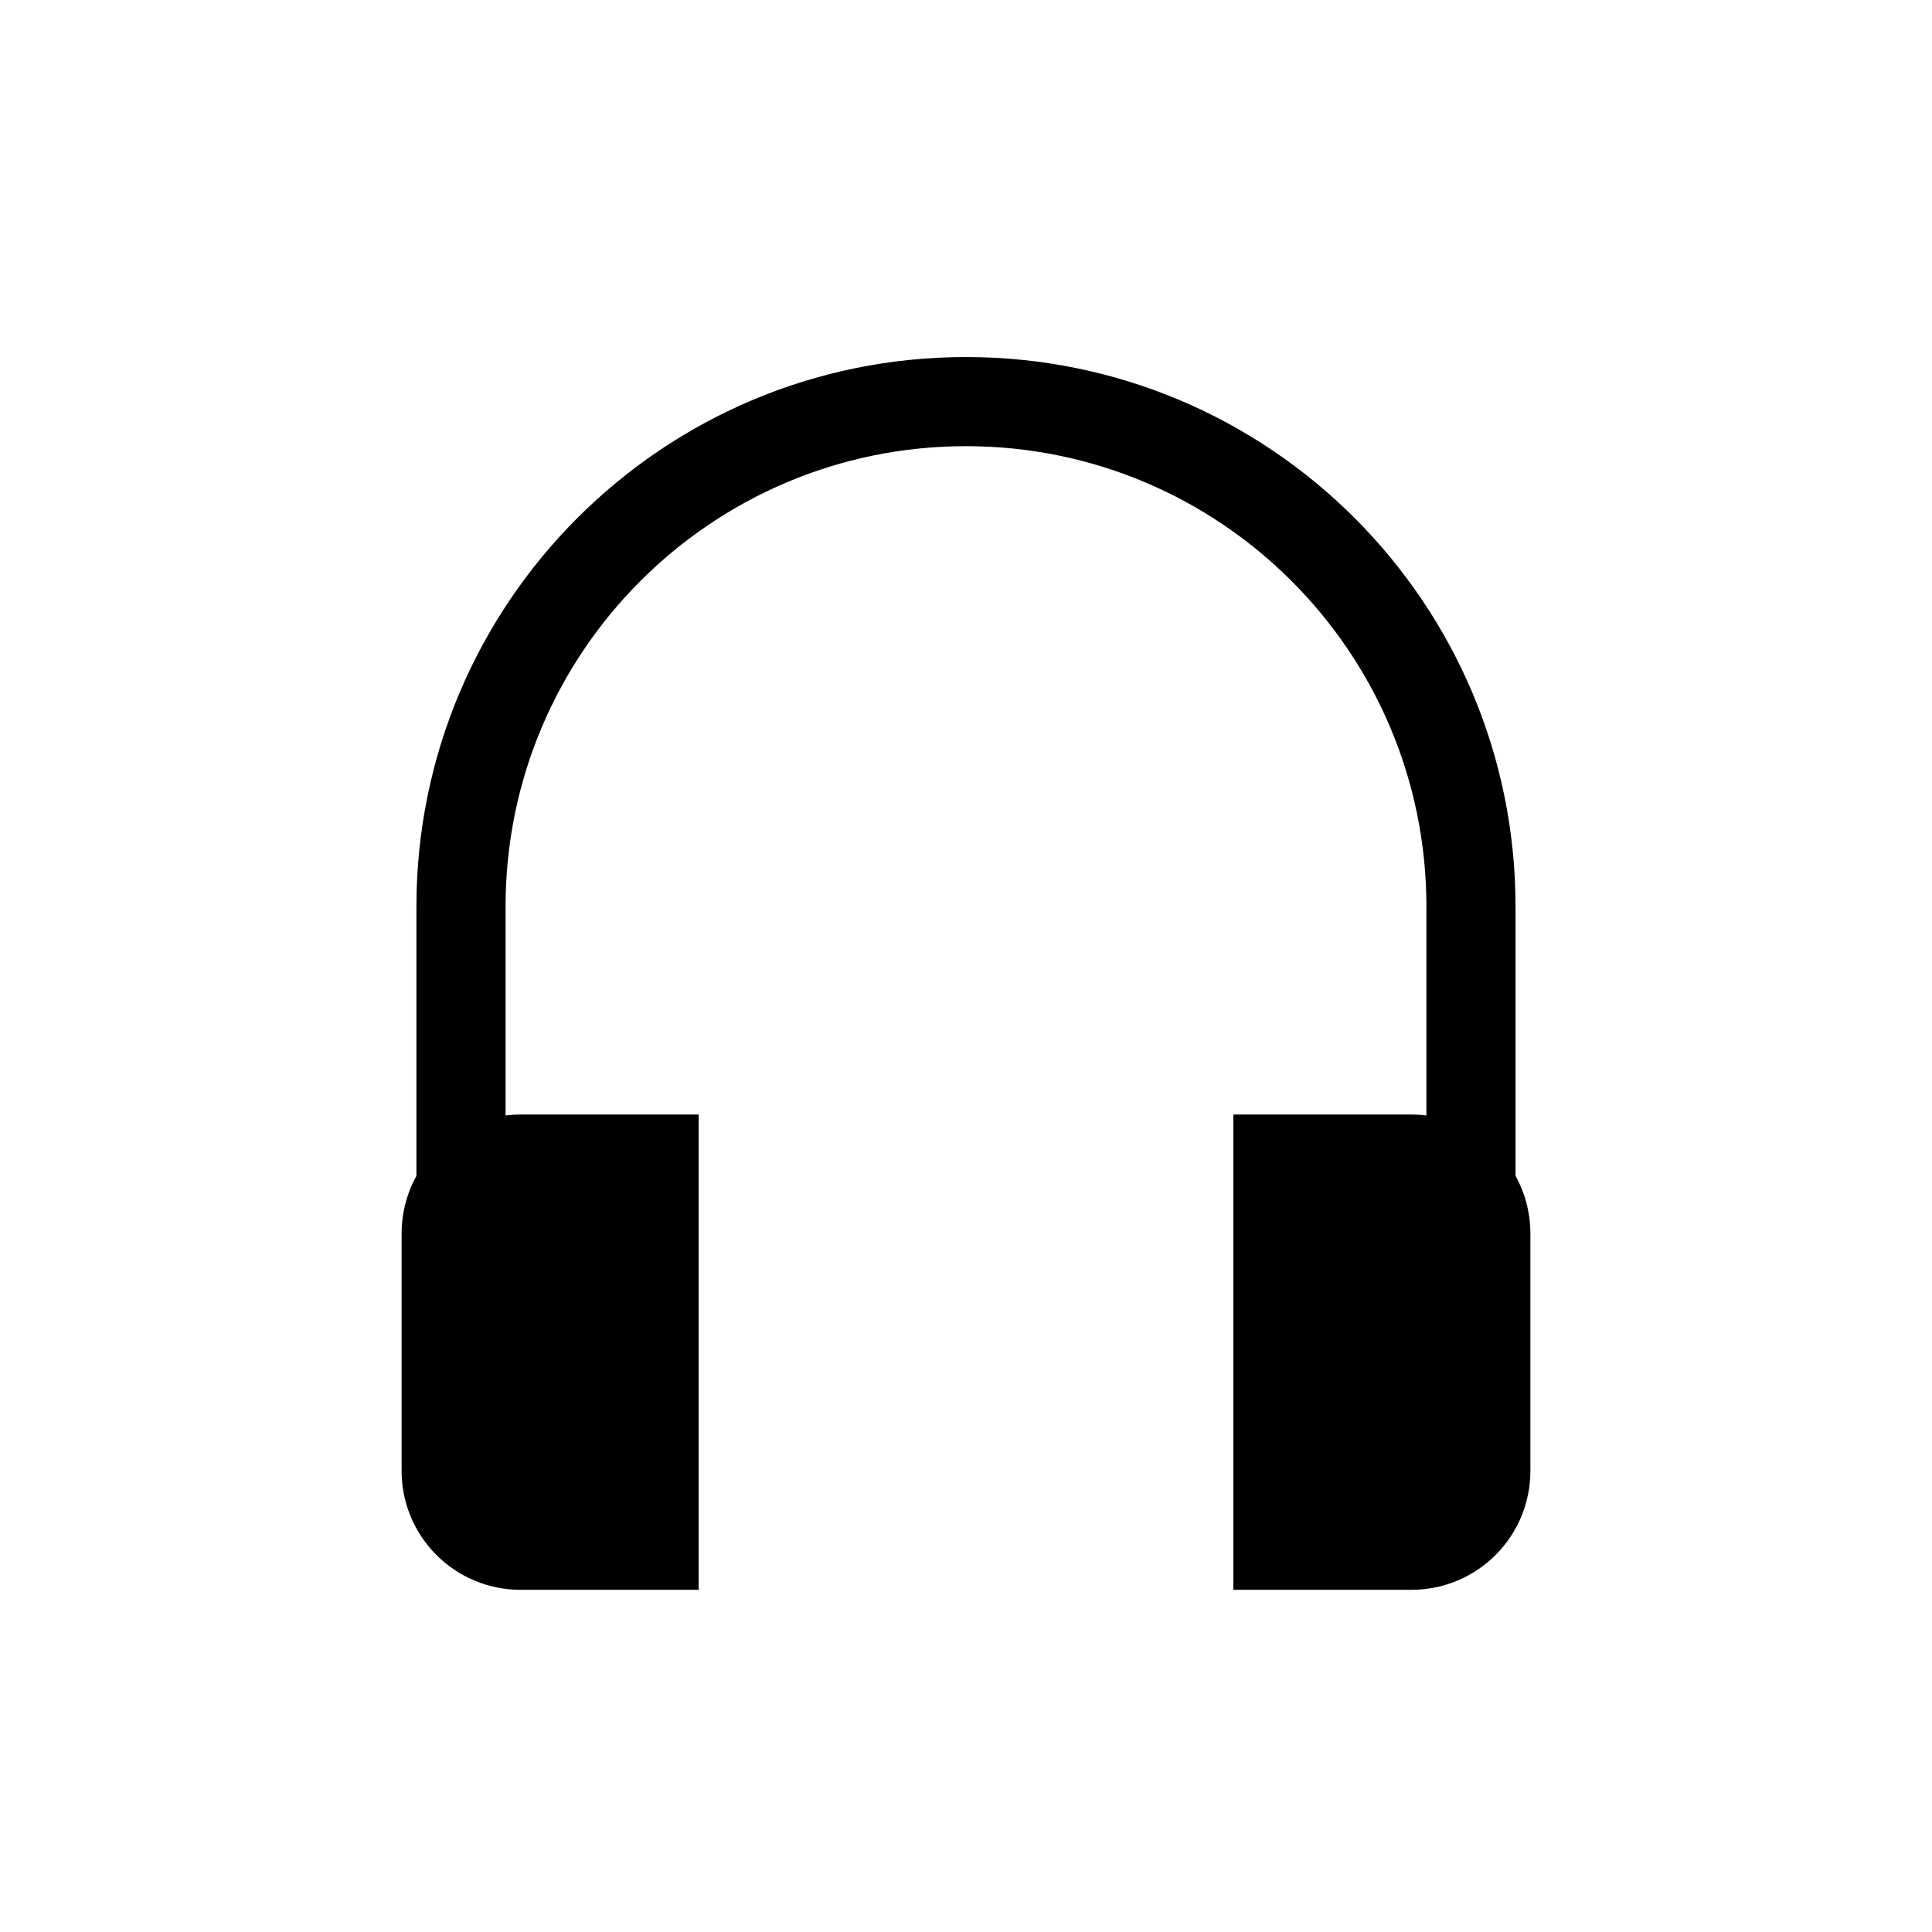
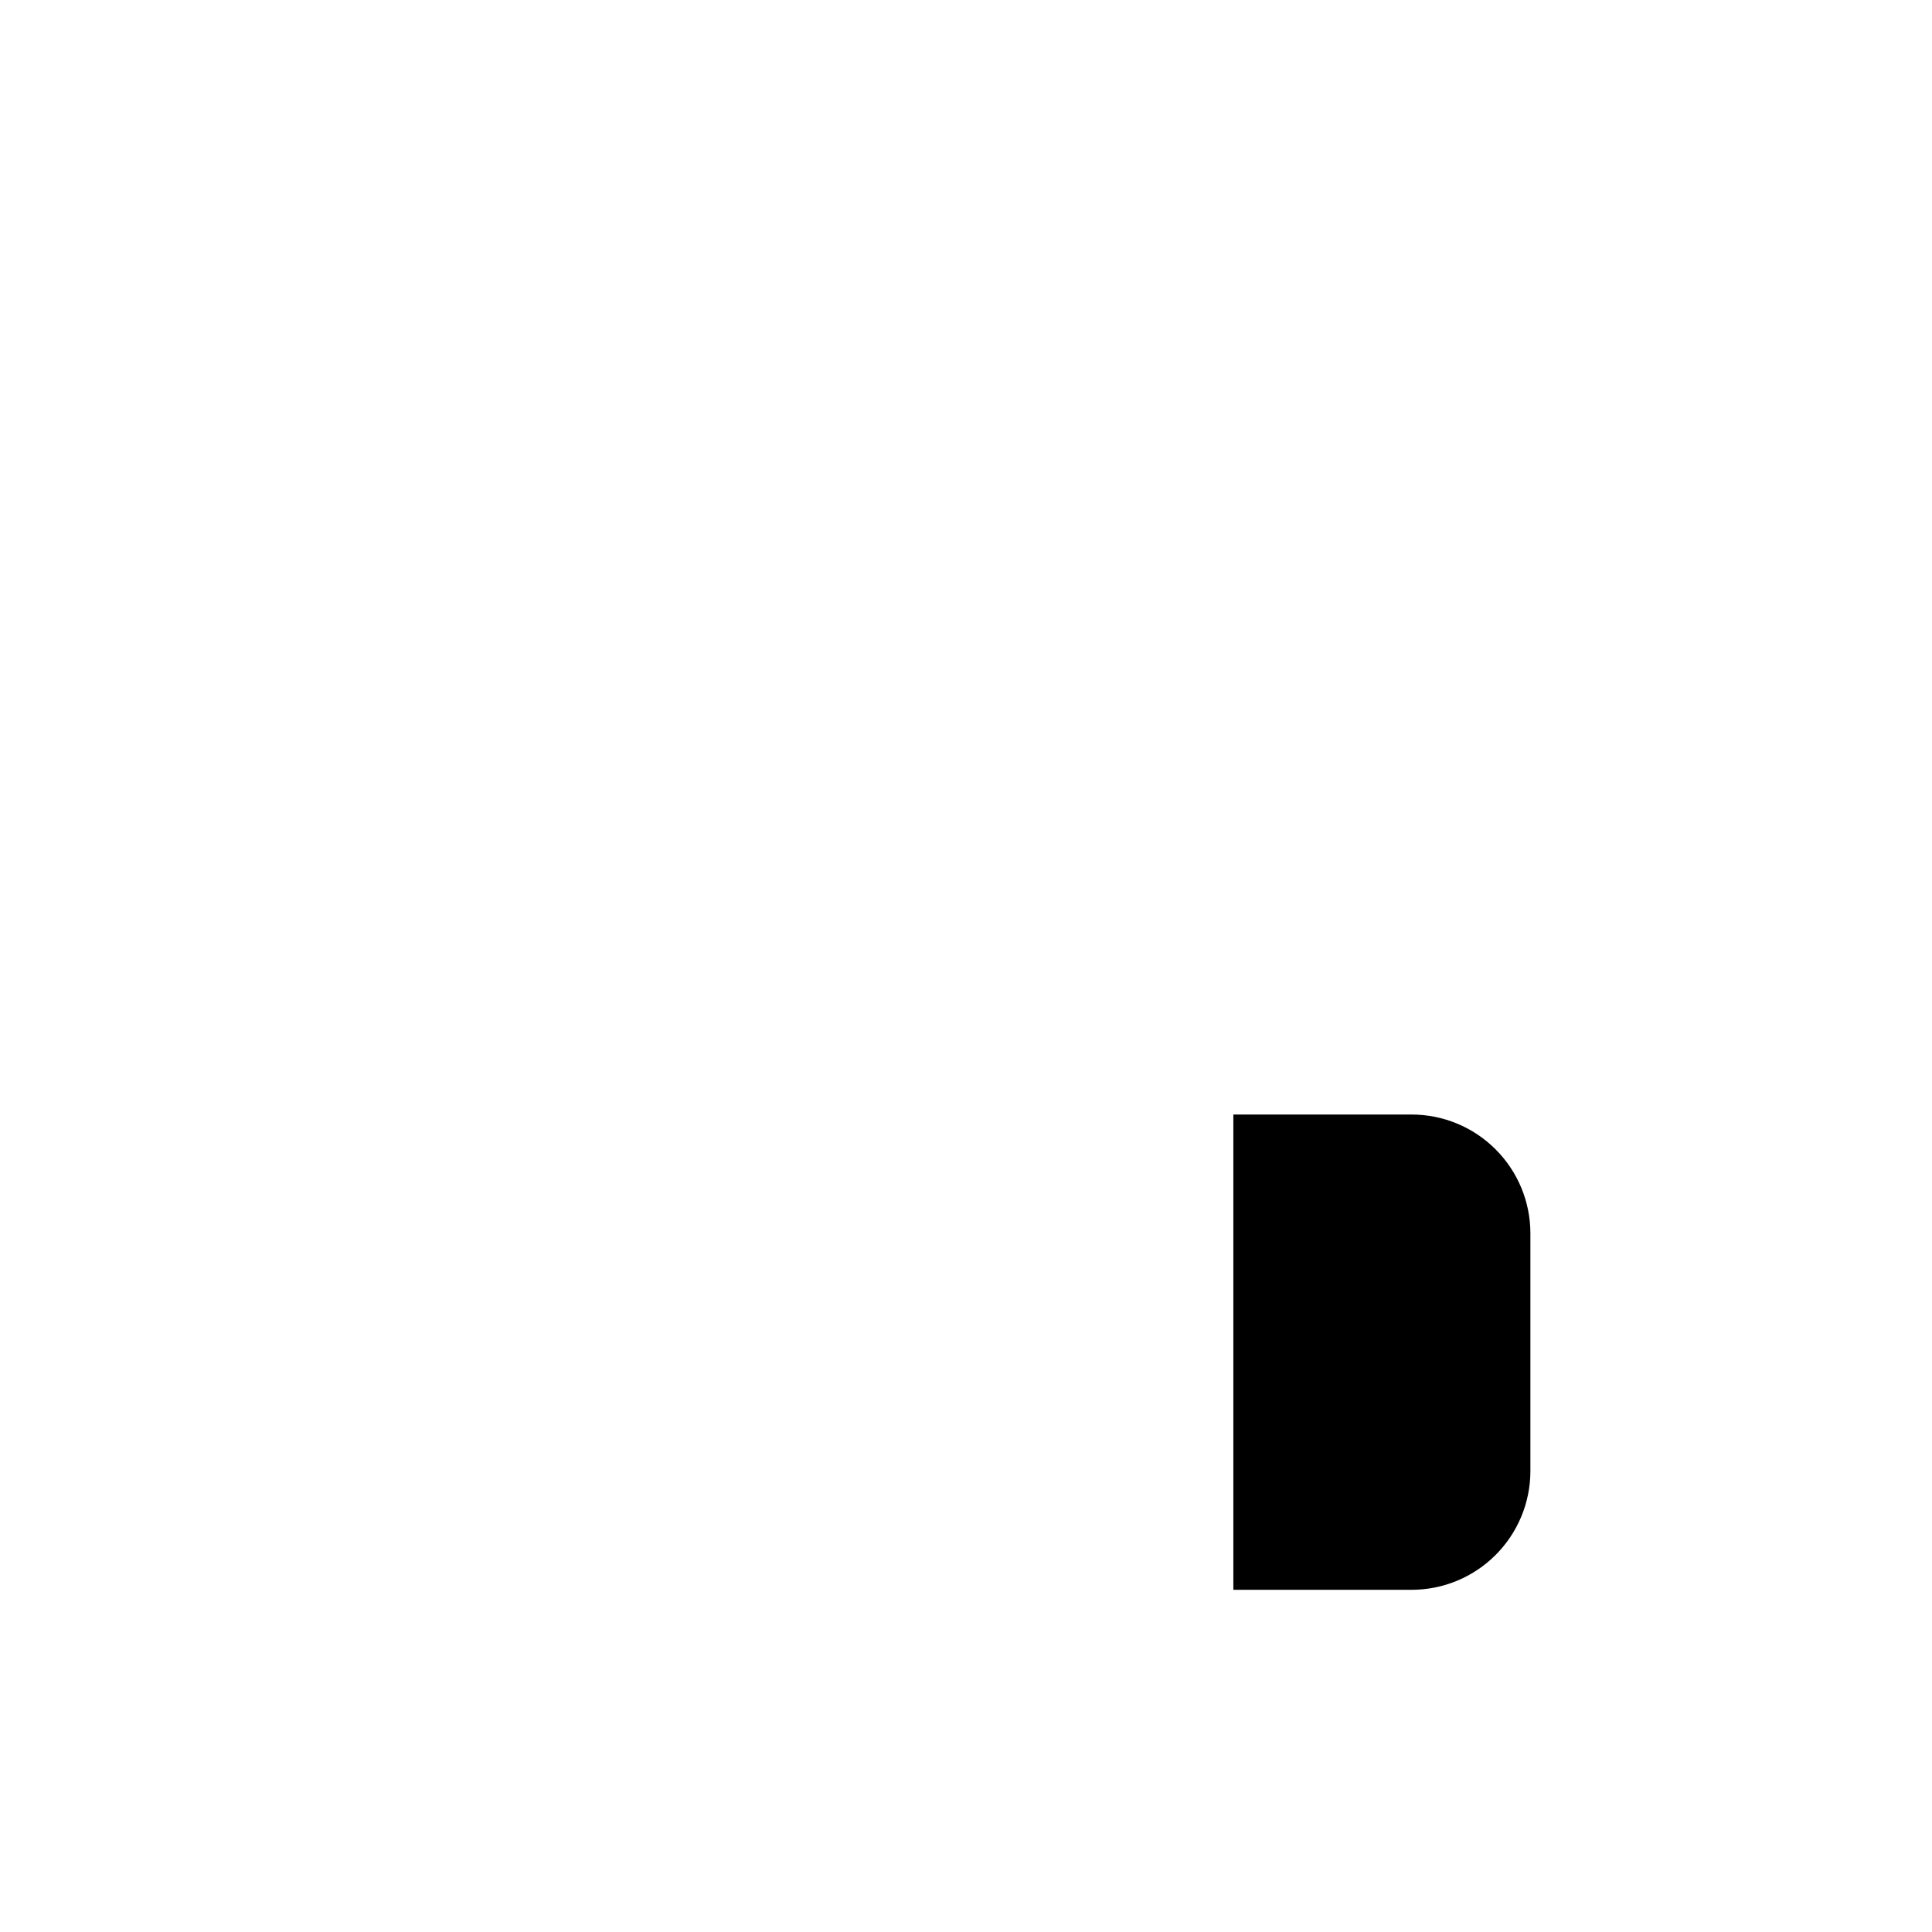
<svg xmlns="http://www.w3.org/2000/svg" fill="#000000" width="800px" height="800px" version="1.1" viewBox="144 144 512 512">
  <g fill-rule="evenodd">
-     <path d="m329.15 439.36h-47.23c-8.352 0-16.359 3.312-22.262 9.227-5.91 5.902-9.227 13.91-9.227 22.262v62.977c0 8.352 3.312 16.359 9.227 22.262 5.902 5.91 13.91 9.227 22.262 9.227h47.23z" />
    <path d="m470.85 439.36h47.23c8.352 0 16.359 3.312 22.262 9.227 5.91 5.902 9.227 13.91 9.227 22.262v62.977c0 8.352-3.312 16.359-9.227 22.262-5.902 5.91-13.91 9.227-22.262 9.227h-47.23z" />
-     <path d="m277.98 502.34v-118.1c0-67.375 54.625-122 122-122h0.031c67.375 0 122 54.625 122 122v118.1c0 6.519 5.289 11.809 11.809 11.809 6.519 0 11.809-5.289 11.809-11.809v-118.1c0-80.422-65.195-145.62-145.62-145.62h-0.031c-80.422 0-145.62 65.195-145.62 145.62v118.1c0 6.519 5.289 11.809 11.809 11.809s11.809-5.289 11.809-11.809z" />
  </g>
</svg>